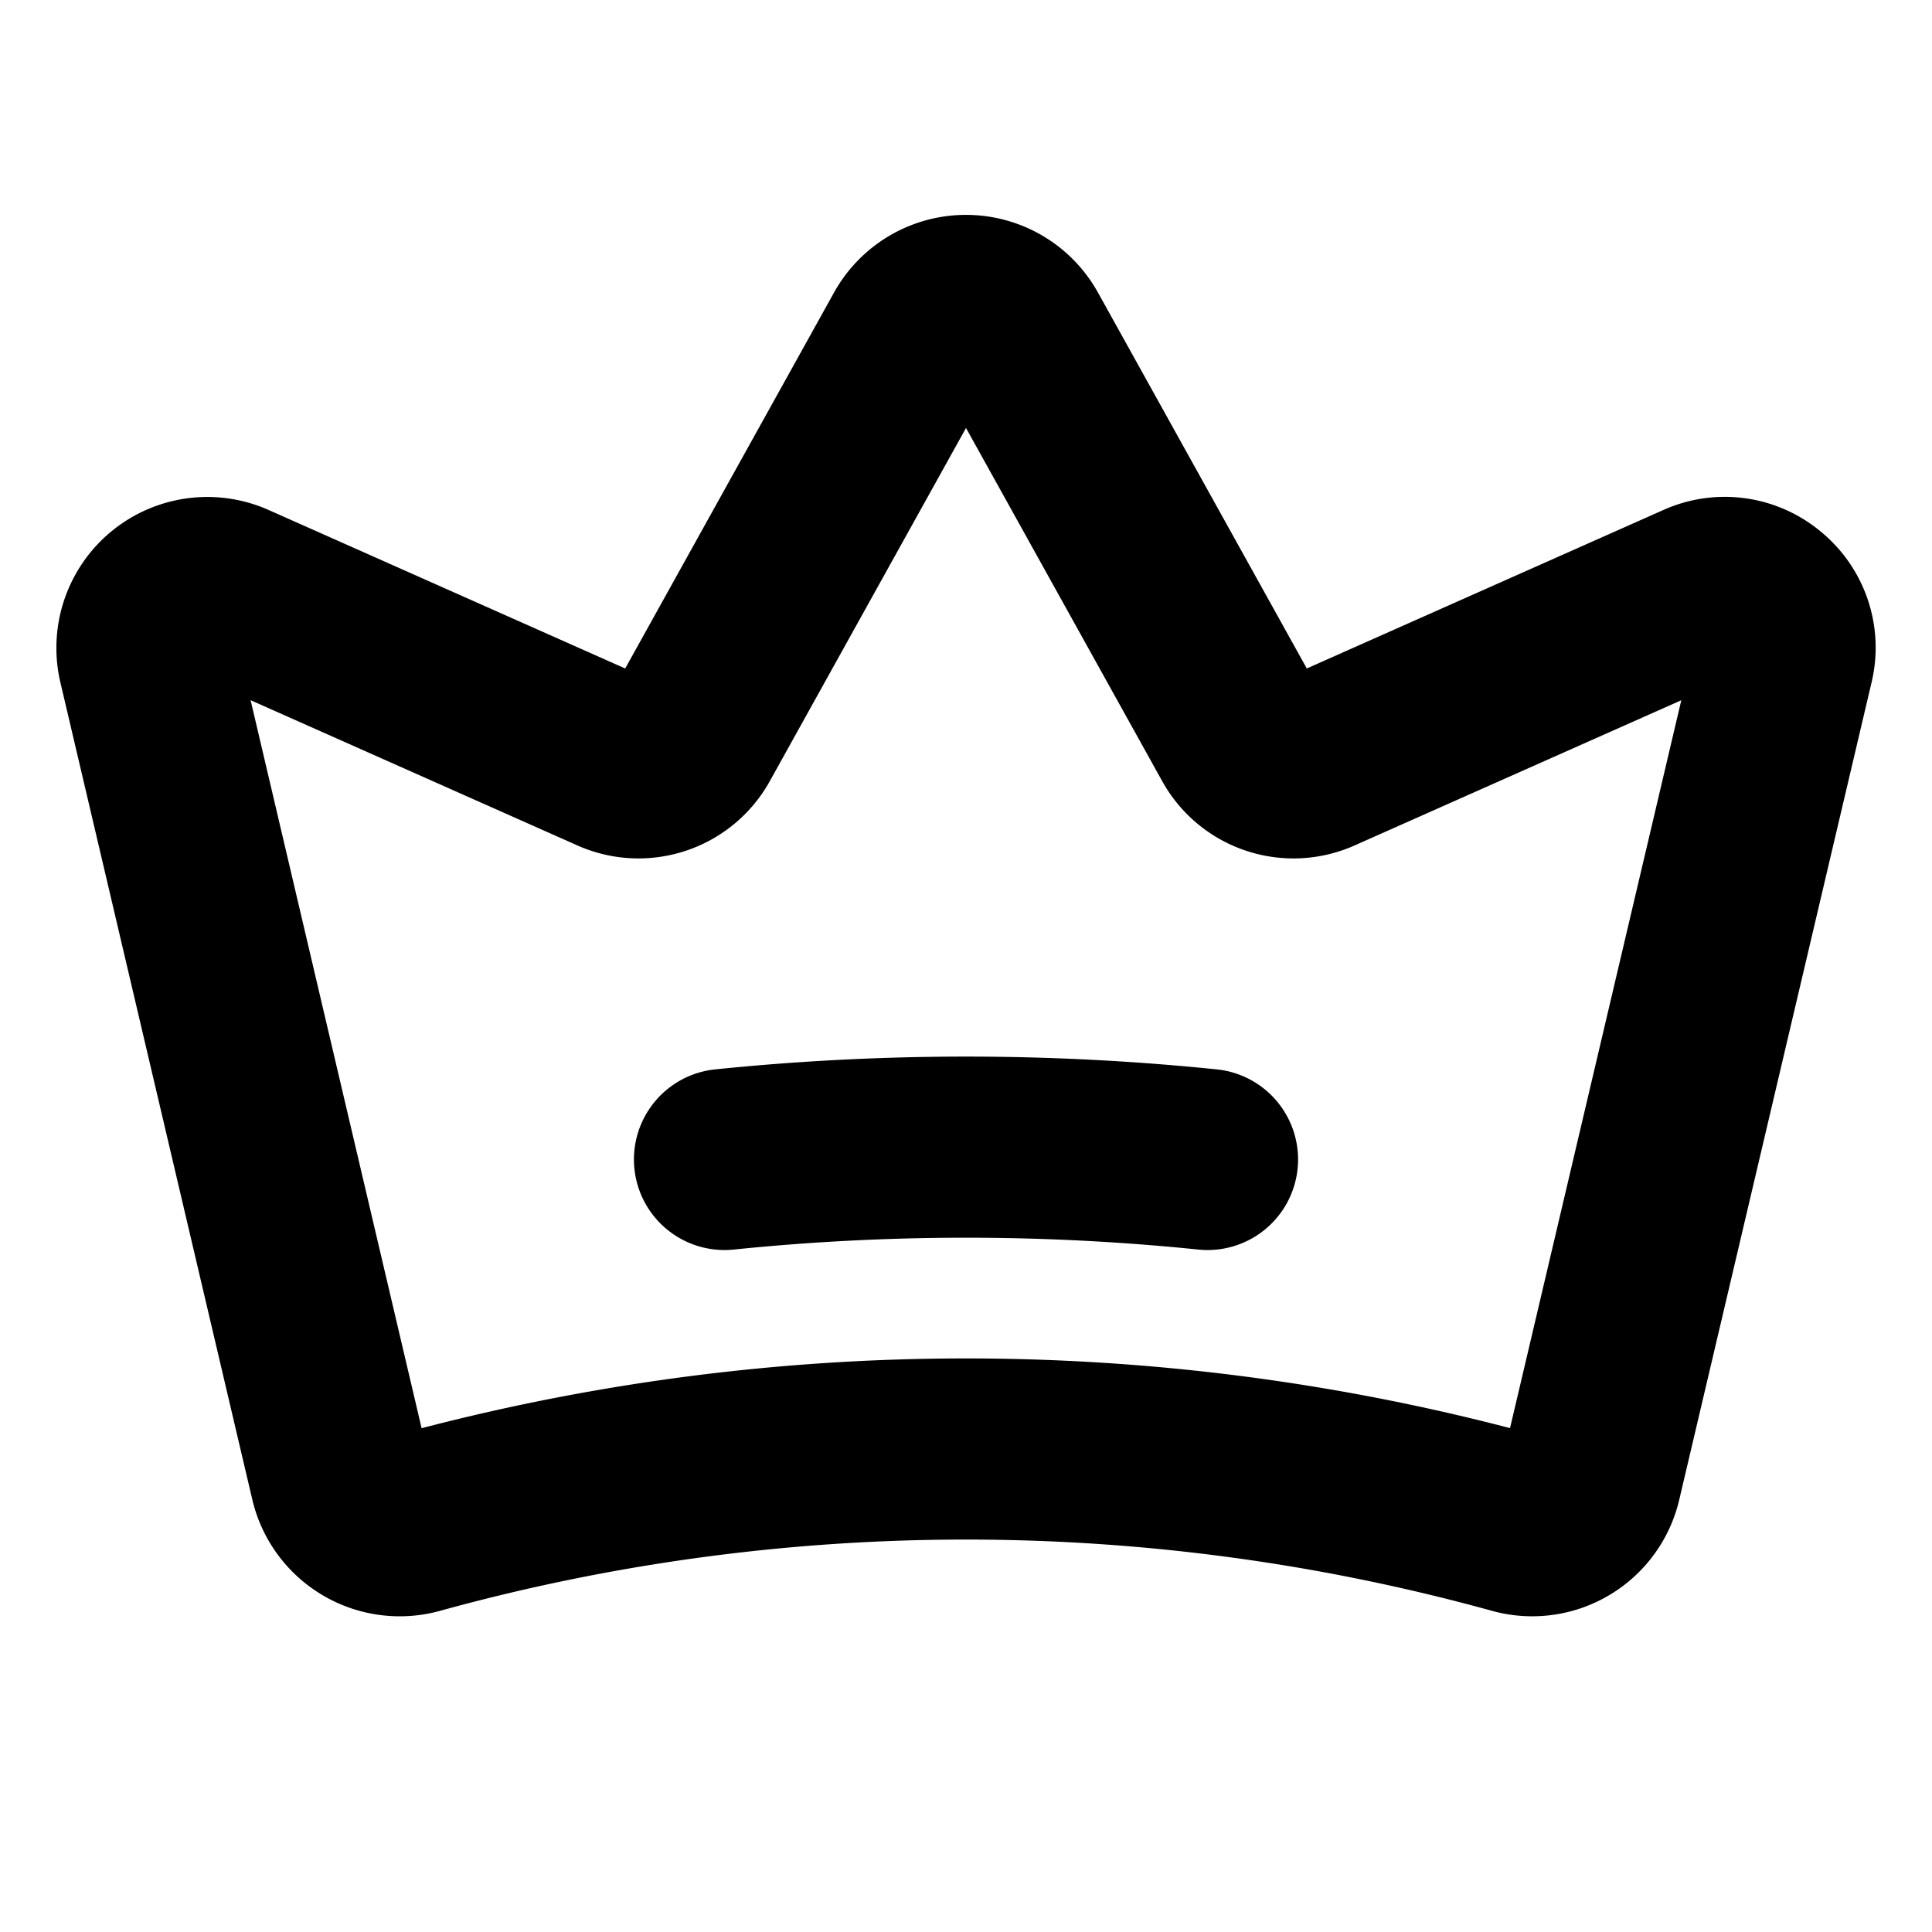
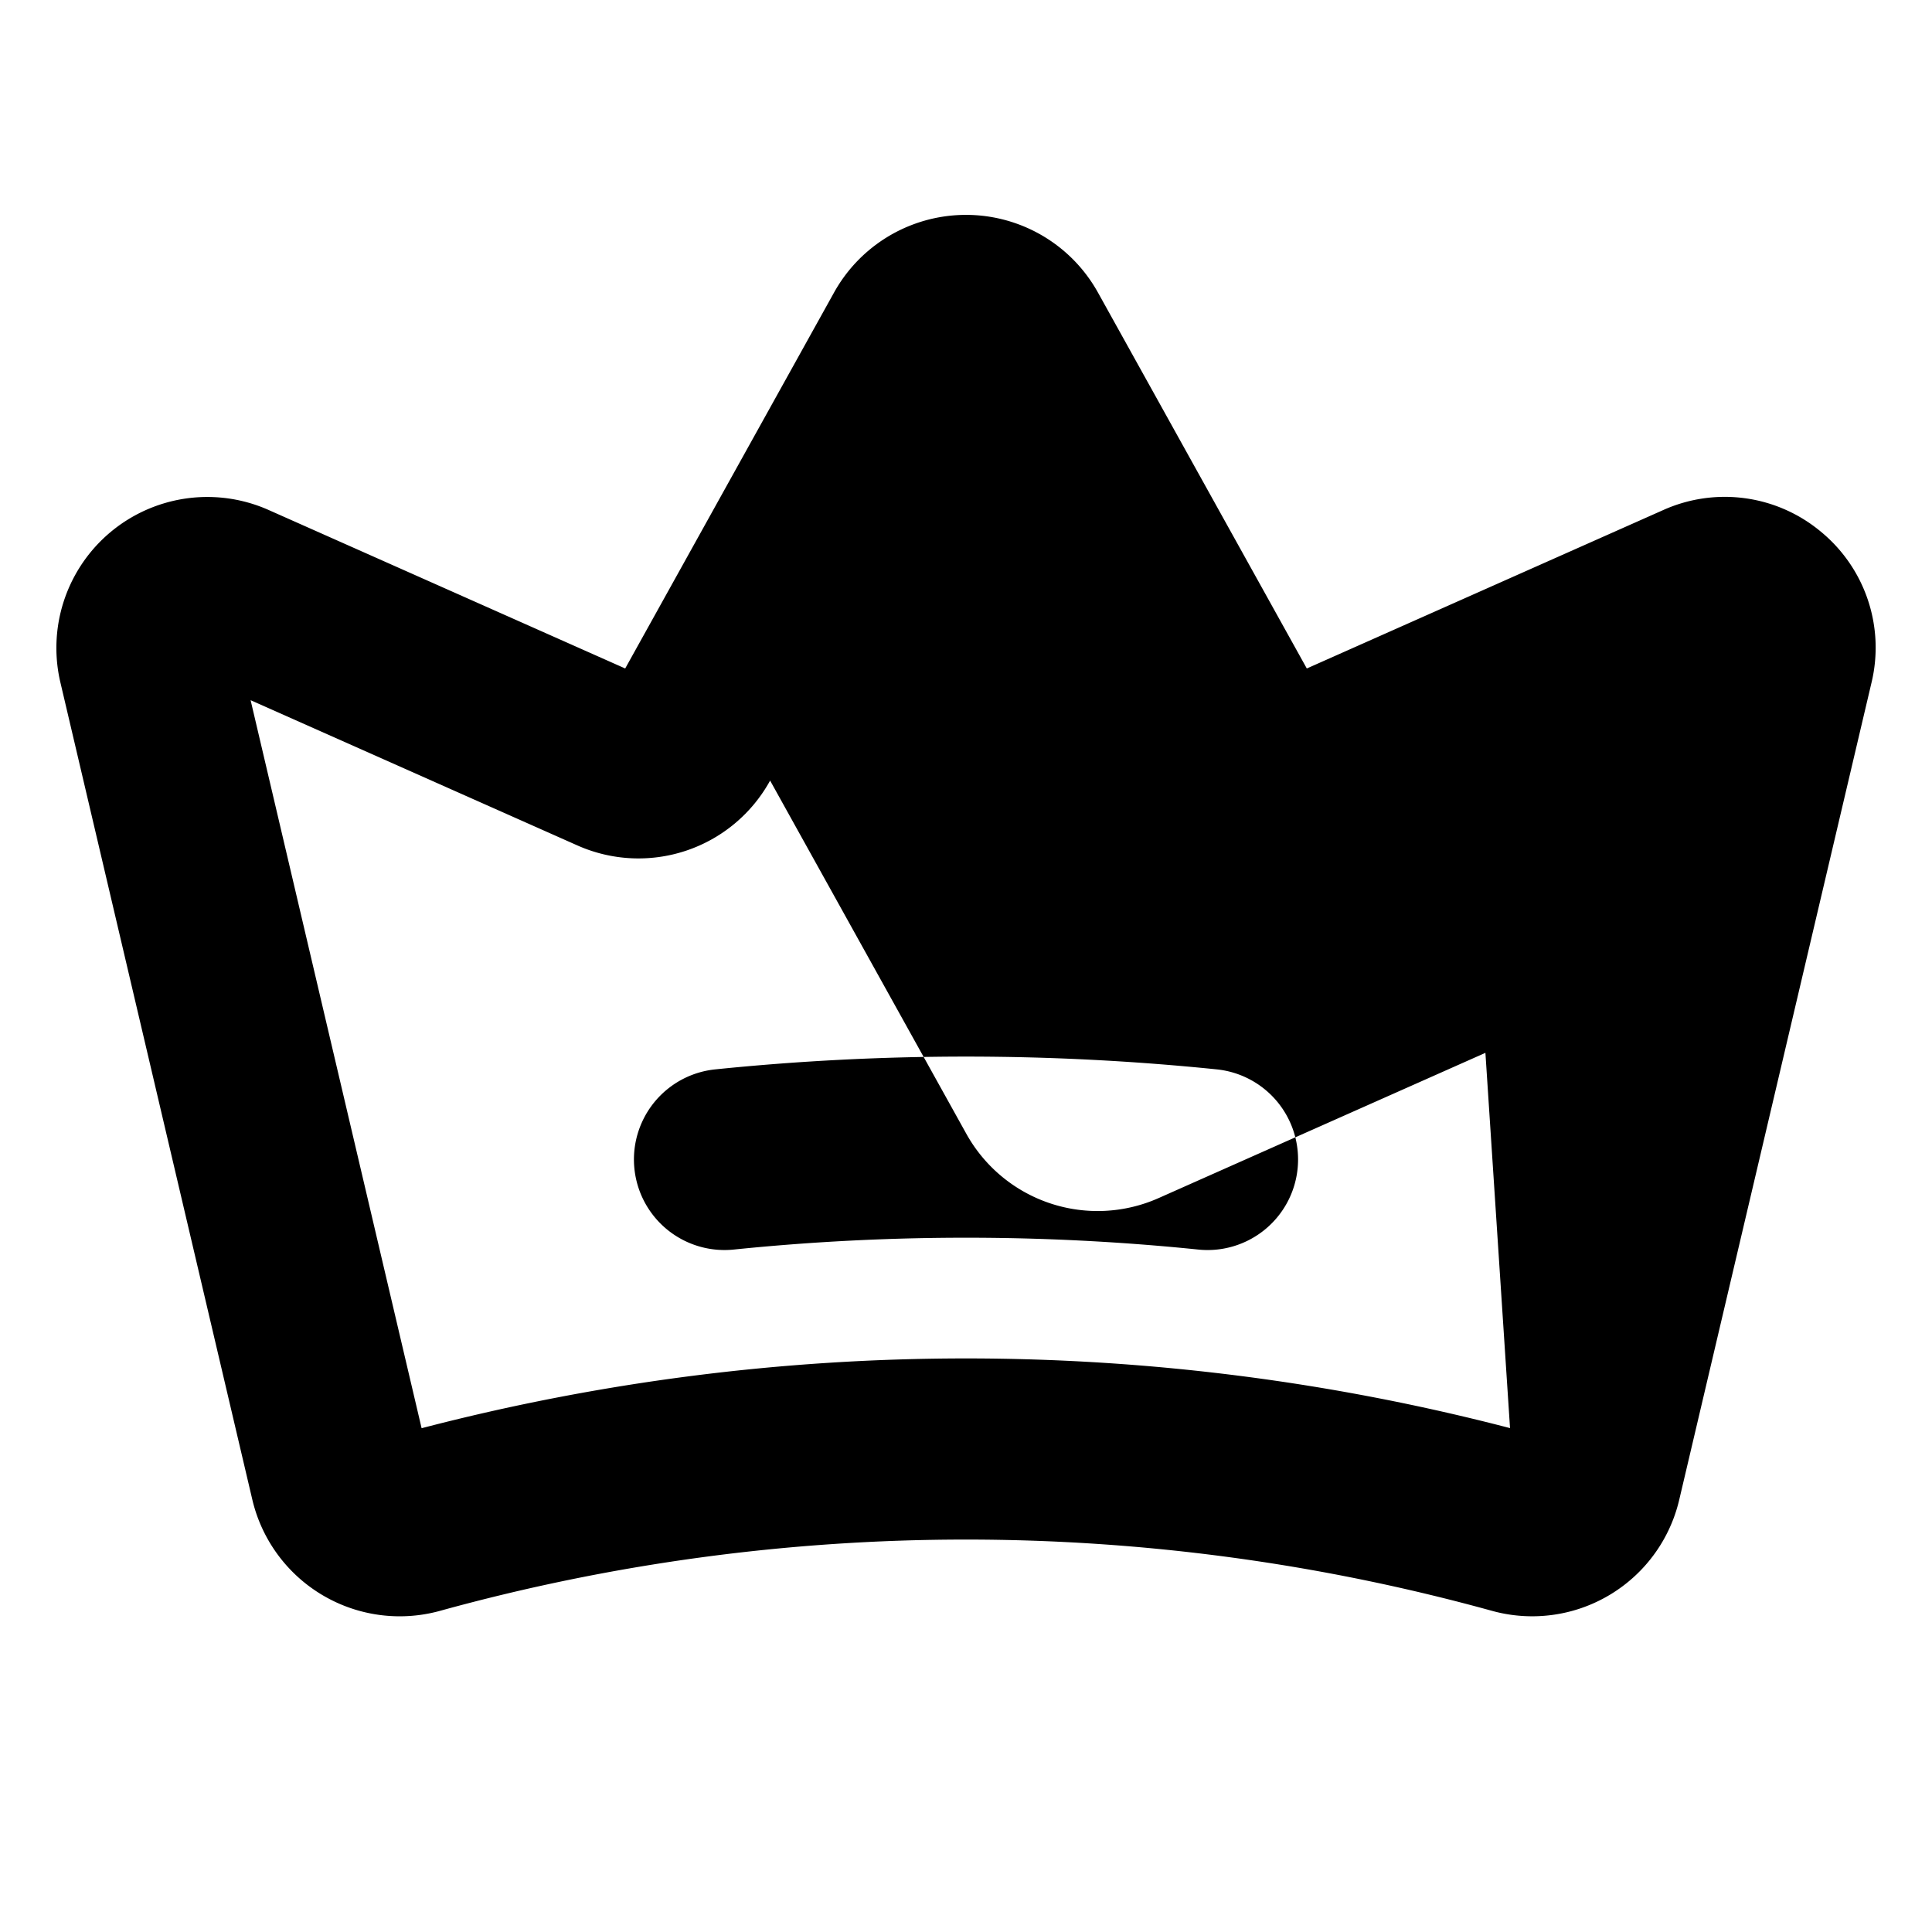
<svg xmlns="http://www.w3.org/2000/svg" fill="#000000" width="800px" height="800px" viewBox="0 0 256 256" id="Flat">
-   <path d="M241.279,70.454a19.882,19.882,0,0,0-20.882-2.874L173.158,88.576,145.483,38.761a20,20,0,0,0-34.967-.001L82.842,88.576l-47.249-21.001A20,20,0,0,0,8.002,90.427l25.444,108.333a20.066,20.066,0,0,0,24.865,14.683,261.895,261.895,0,0,1,139.33-.014A20.012,20.012,0,0,0,222.5,198.755L247.989,90.437A19.883,19.883,0,0,0,241.279,70.454ZM56.811,193.272l-.002-.009.003.01Zm143.275-4.04a286.037,286.037,0,0,0-144.221.013L33.207,92.779l43.231,19.214a19.901,19.901,0,0,0,25.606-8.562L128,56.71l25.957,46.723a19.899,19.899,0,0,0,25.605,8.561l43.219-19.209Zm-28.148-34.373a11.99,11.99,0,0,1-13.161,10.714,302.376,302.376,0,0,0-61.553,0,12,12,0,1,1-2.447-23.875,326.49,326.49,0,0,1,66.447,0A12,12,0,0,1,171.938,154.859Z" />
+   <path d="M241.279,70.454a19.882,19.882,0,0,0-20.882-2.874L173.158,88.576,145.483,38.761a20,20,0,0,0-34.967-.001L82.842,88.576l-47.249-21.001A20,20,0,0,0,8.002,90.427l25.444,108.333a20.066,20.066,0,0,0,24.865,14.683,261.895,261.895,0,0,1,139.33-.014A20.012,20.012,0,0,0,222.5,198.755L247.989,90.437A19.883,19.883,0,0,0,241.279,70.454ZM56.811,193.272l-.002-.009.003.01Zm143.275-4.04a286.037,286.037,0,0,0-144.221.013L33.207,92.779l43.231,19.214a19.901,19.901,0,0,0,25.606-8.562l25.957,46.723a19.899,19.899,0,0,0,25.605,8.561l43.219-19.209Zm-28.148-34.373a11.99,11.99,0,0,1-13.161,10.714,302.376,302.376,0,0,0-61.553,0,12,12,0,1,1-2.447-23.875,326.49,326.49,0,0,1,66.447,0A12,12,0,0,1,171.938,154.859Z" />
</svg>